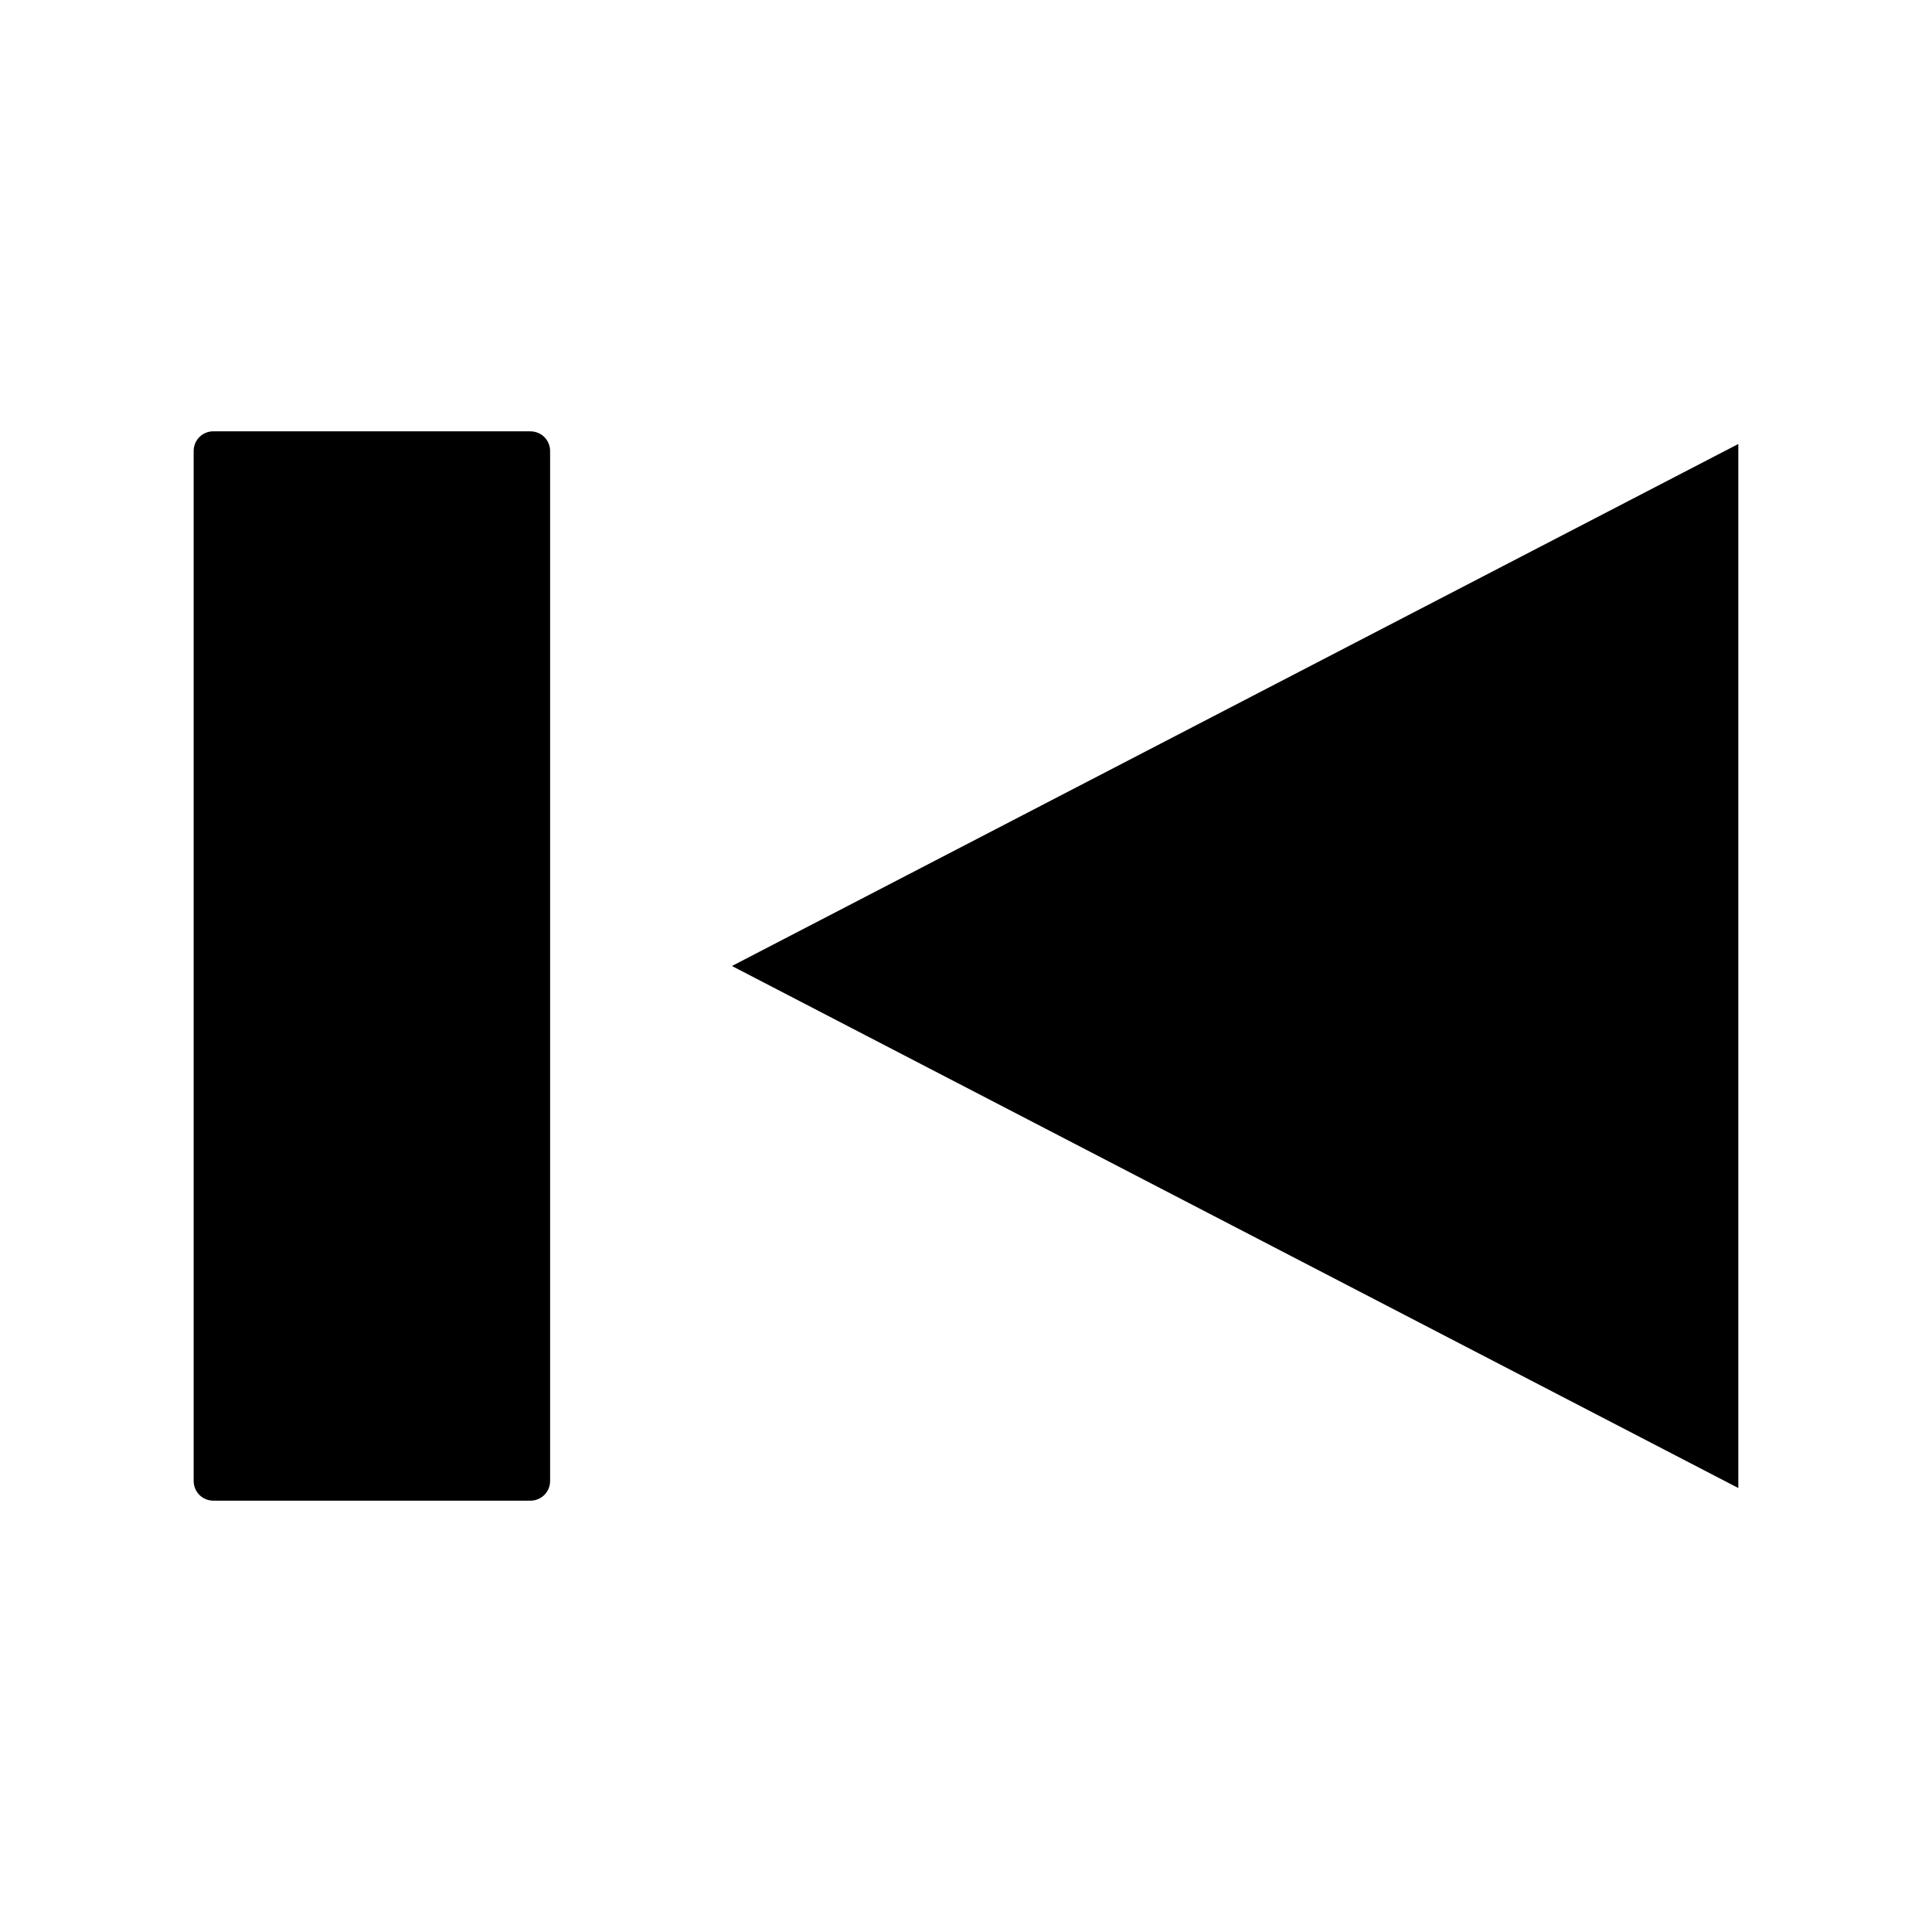
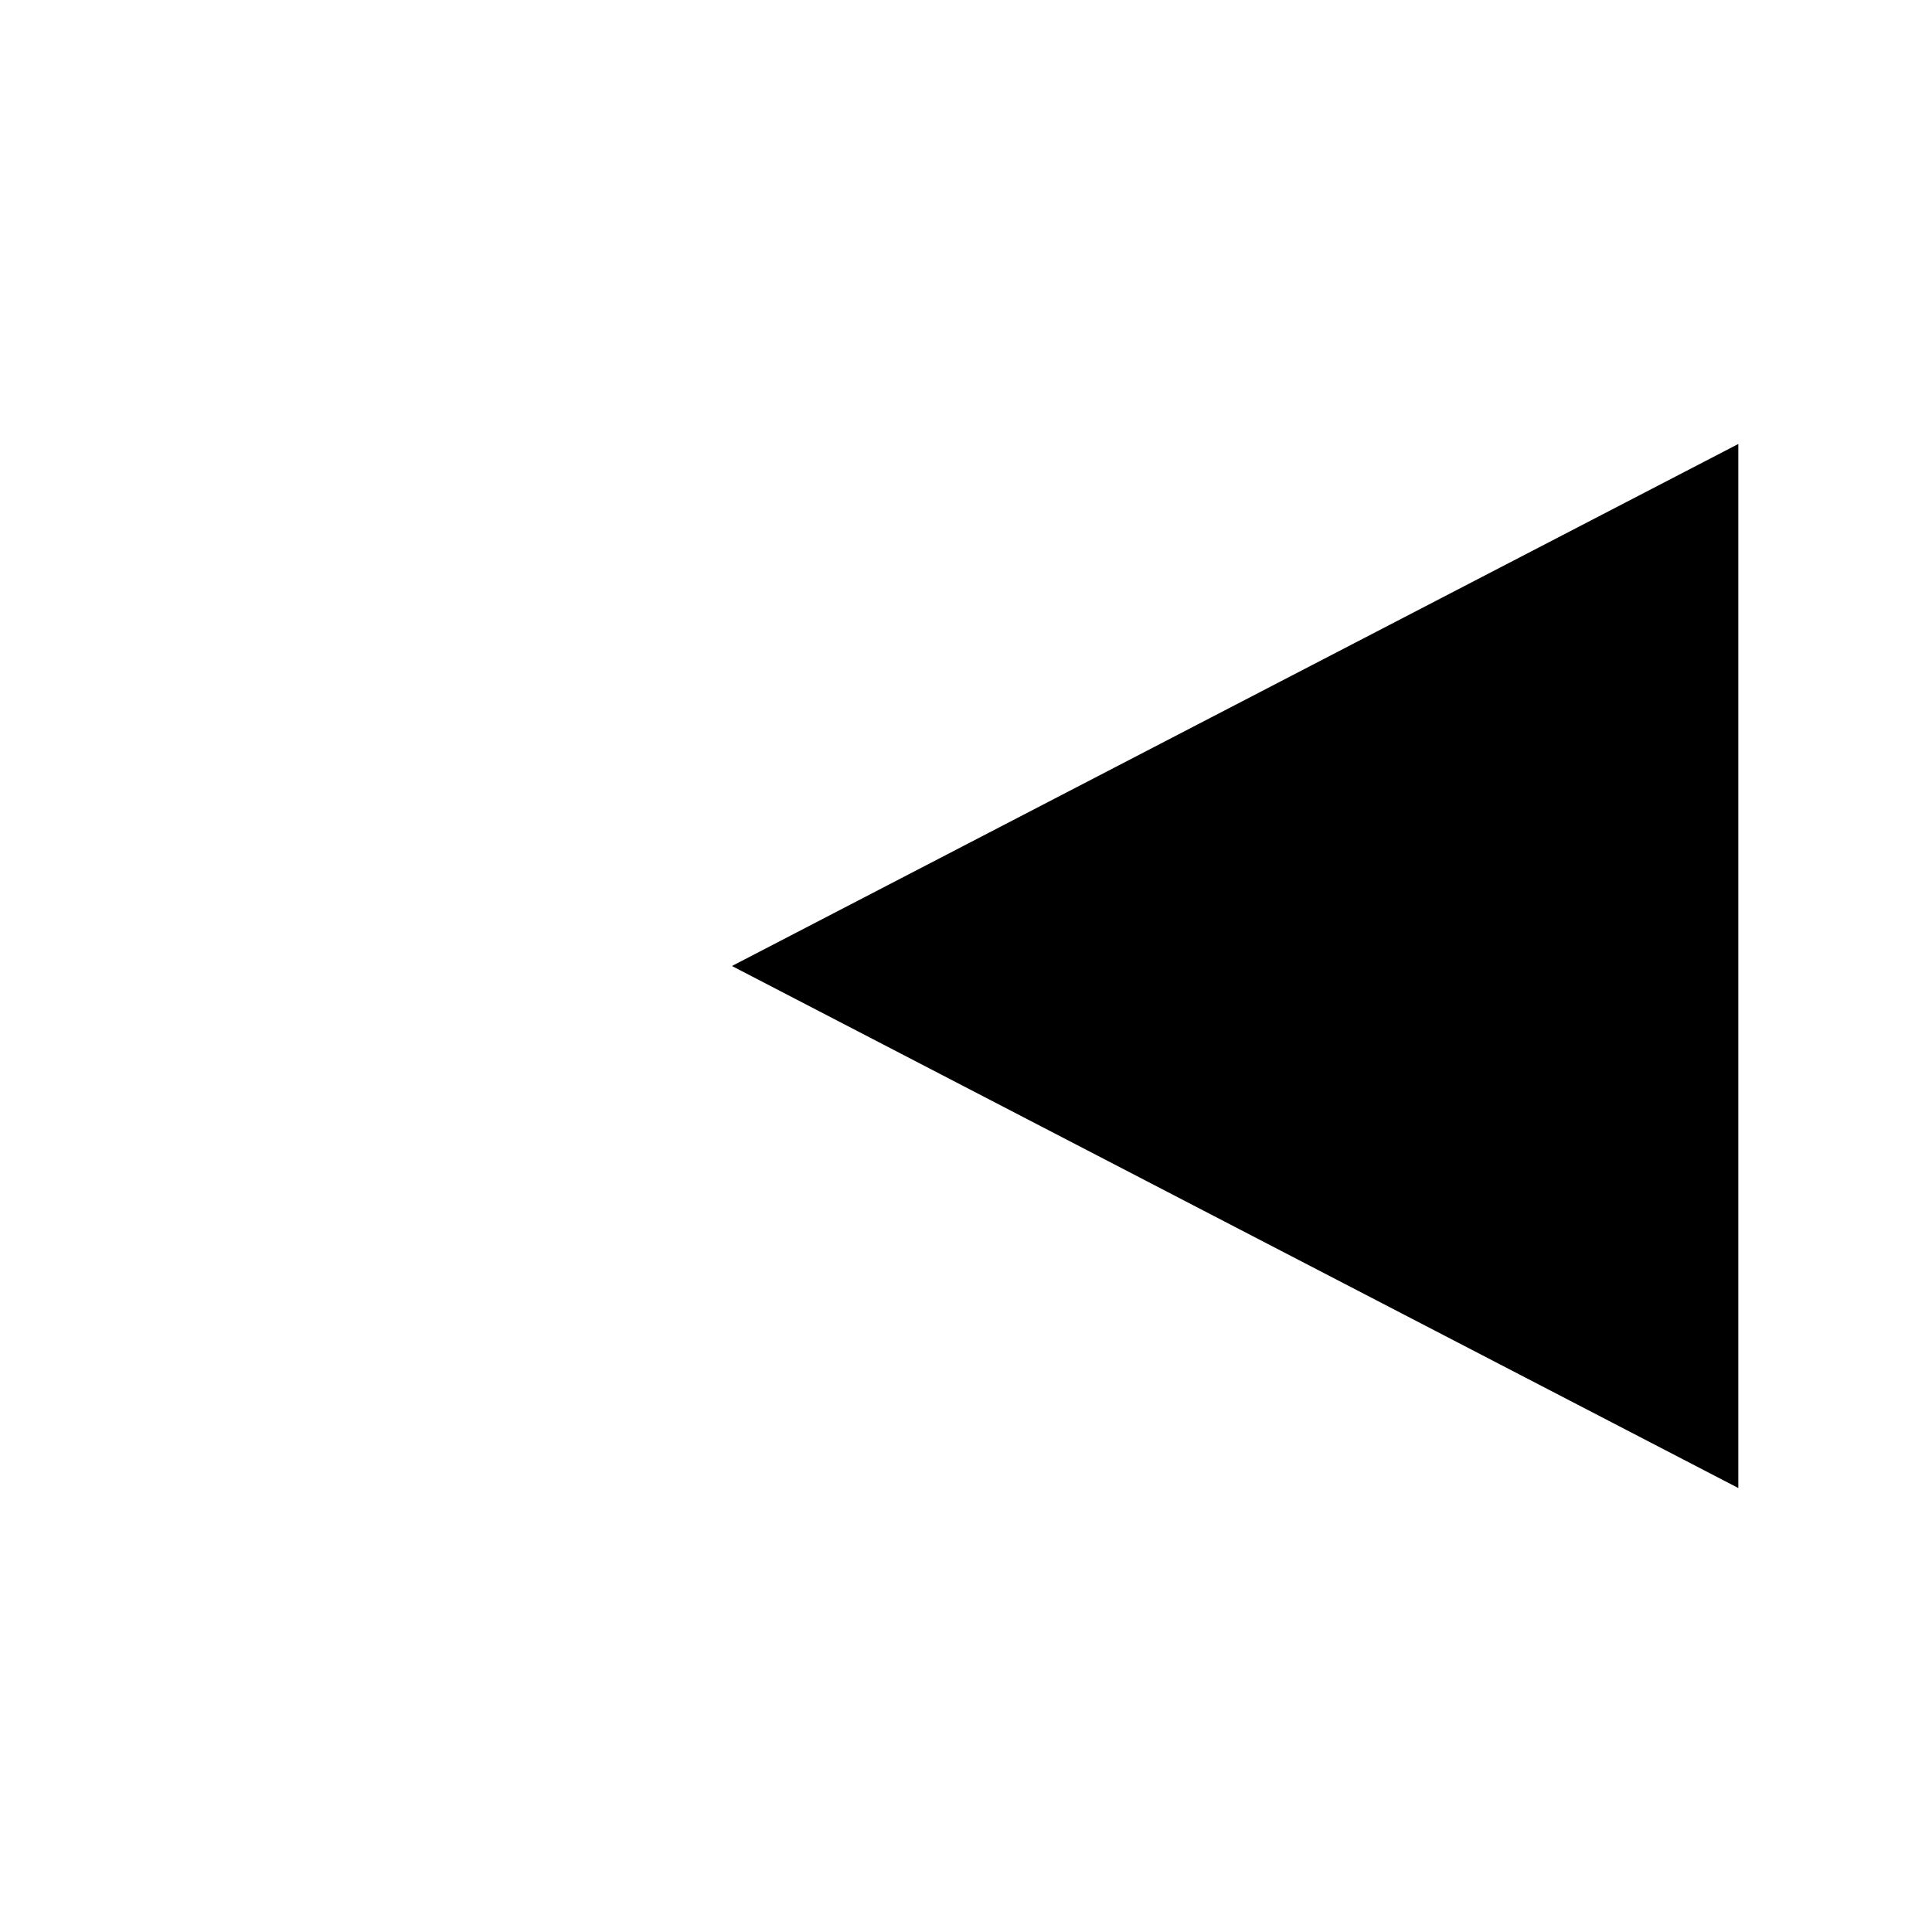
<svg xmlns="http://www.w3.org/2000/svg" fill="#000000" width="800px" height="800px" version="1.1" viewBox="144 144 512 512">
  <g>
    <path d="m604.67 261.66-266.7 138.34 266.7 138.34z" />
-     <path d="m200.57 258.3c-2.938 0-5.246 2.309-5.246 5.246v272.9c0 2.938 2.309 5.246 5.246 5.246h83.969c2.938 0 5.246-2.309 5.246-5.246v-272.89c0-2.938-2.309-5.246-5.246-5.246z" />
  </g>
</svg>